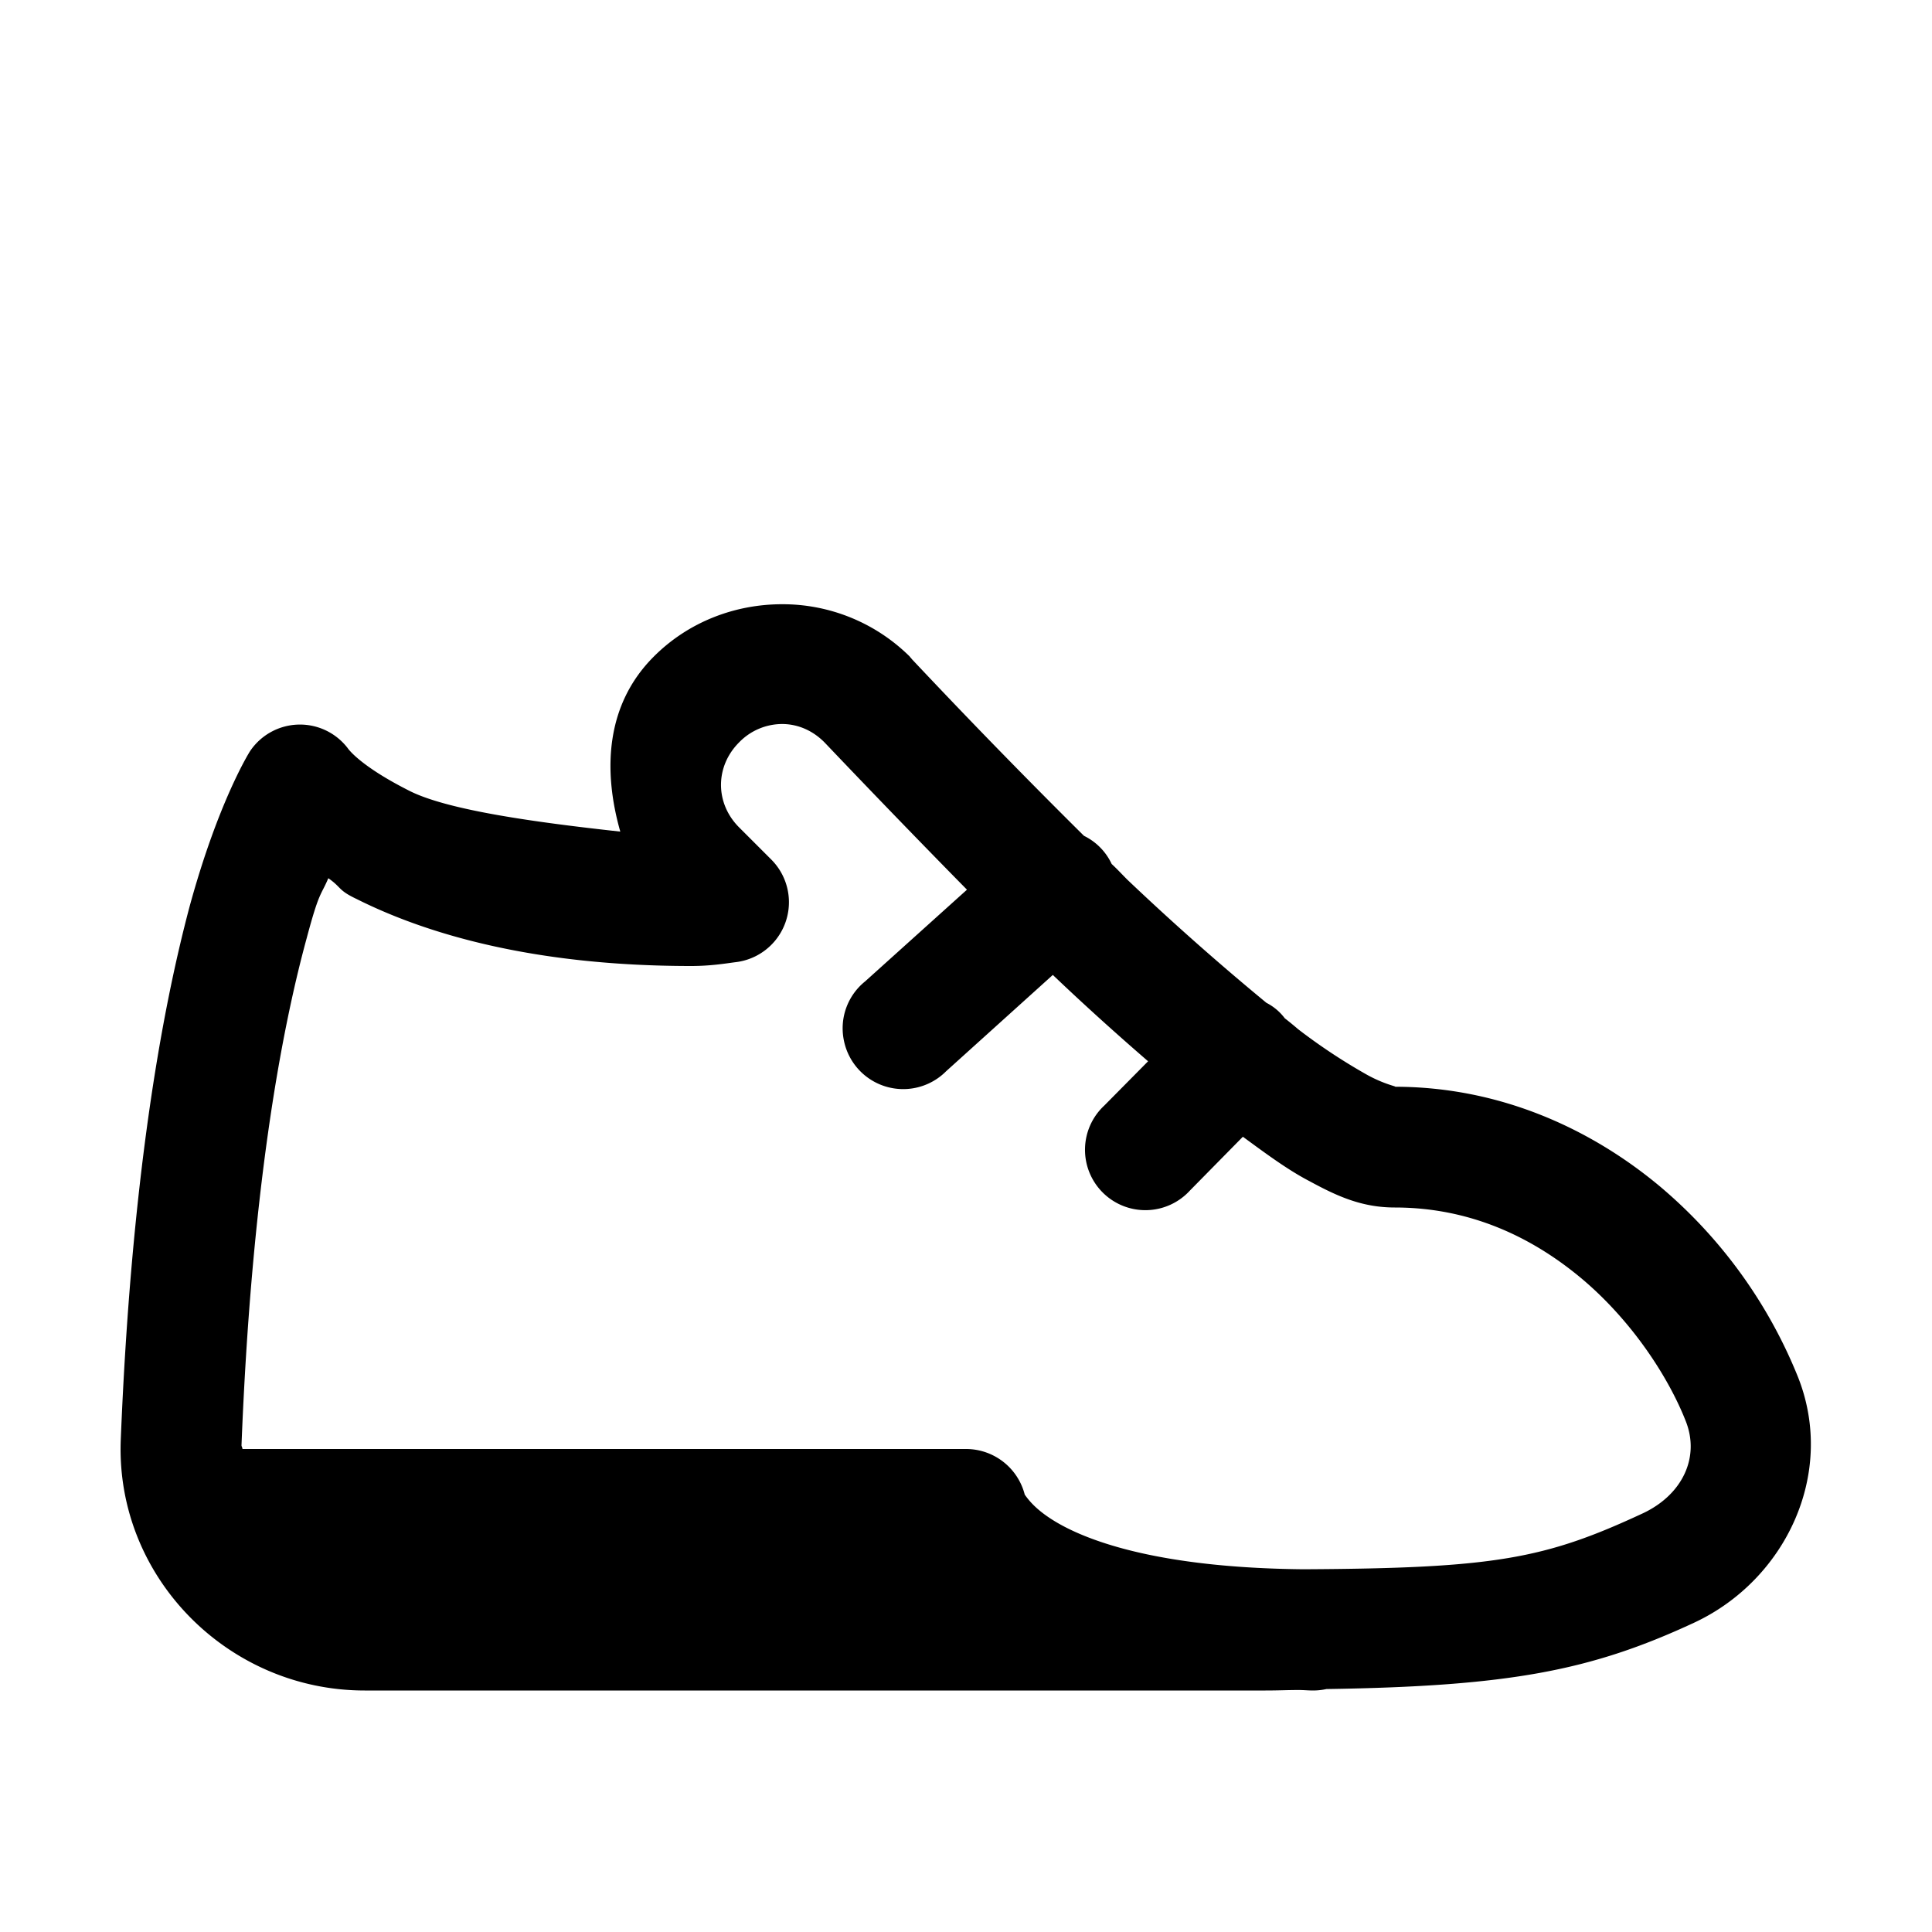
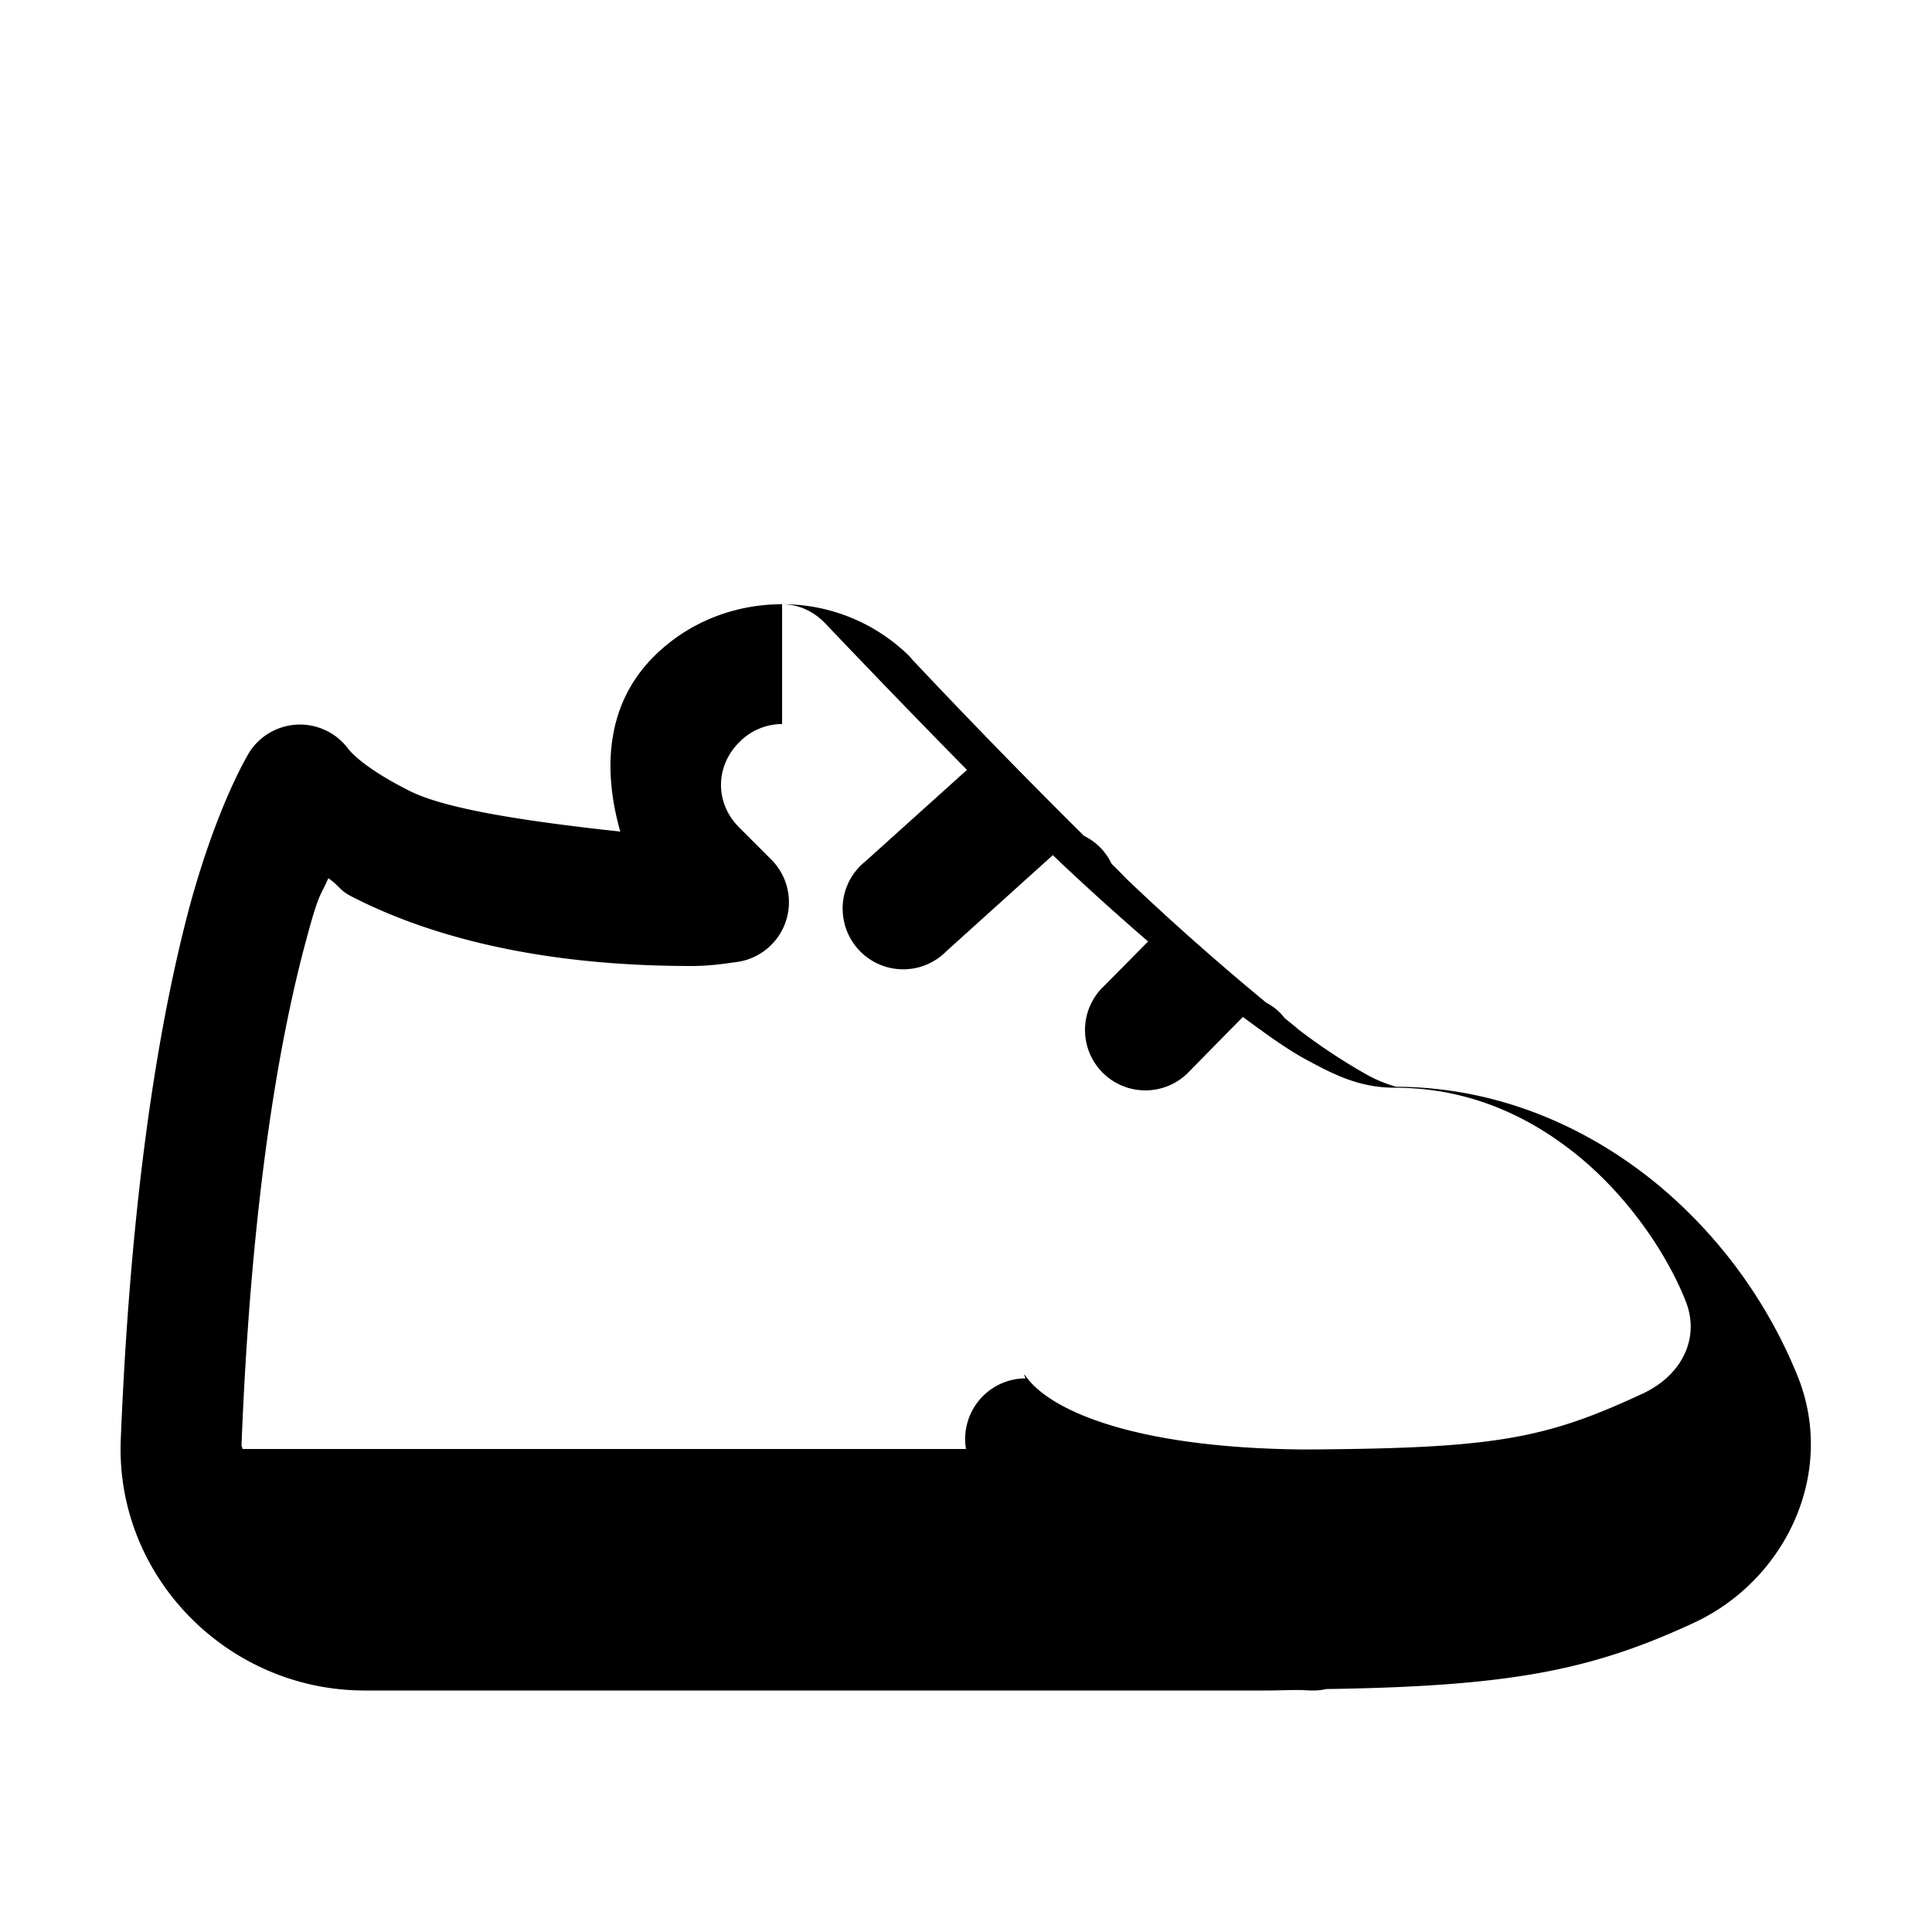
<svg xmlns="http://www.w3.org/2000/svg" viewBox="0 0 16 16">
-   <path d="M6.477 5.004c-.387 0-.774.144-1.063.434-.398.398-.422.94-.277 1.449-.711-.078-1.414-.176-1.735-.332-.43-.215-.523-.36-.523-.36a.498.498 0 0 0-.809.027s-.261.41-.5 1.286c-.234.879-.484 2.277-.57 4.418C.957 13.059 1.887 14 3.02 14h7.46c.11 0 .176-.004.274-.004.047 0 .078.004.121.004a.52.52 0 0 0 .11-.012c1.515-.023 2.19-.152 3.046-.55.754-.352 1.176-1.231.86-2.032a4.032 4.032 0 0 0-1.141-1.578C13.191 9.36 12.437 9 11.55 9c.032 0-.081-.016-.234-.102a4.793 4.793 0 0 1-.566-.375 2.693 2.693 0 0 0-.11-.09.44.44 0 0 0-.152-.128 21.816 21.816 0 0 1-1.152-1.02c-.047-.047-.082-.086-.133-.133.004 0 .004 0 0-.004a.49.49 0 0 0-.226-.226A58.708 58.708 0 0 1 7.55 5.457c-.004-.008-.012-.012-.016-.02a1.496 1.496 0 0 0-1.058-.433zm0 .992c.125 0 .25.05.351.152.012.012.54.57 1.18 1.22l-.844.76a.498.498 0 0 0-.176.485.501.501 0 0 0 .848.258l.883-.797c.258.246.523.485.789.715l-.363.367a.5.5 0 1 0 .71.703l.438-.445c.187.137.371.274.55.367.223.121.43.219.708.219.62 0 1.136.242 1.554.594.415.351.715.816.856 1.176.117.296-.024.605-.352.761-.816.38-1.23.457-2.816.465-1.215-.012-1.82-.242-2.09-.418-.133-.086-.187-.16-.21-.191-.024-.035 0 .02 0 .02A.502.502 0 0 0 8 12H2.008c0-.012-.008-.02-.008-.031.082-2.086.324-3.41.54-4.2.105-.394.116-.347.179-.496.113.079.078.098.234.172.578.29 1.469.555 2.77.555.16 0 .28-.02.363-.031a.5.5 0 0 0 .3-.852l-.265-.265c-.2-.2-.2-.504 0-.704a.498.498 0 0 1 .356-.152z" />
+   <path d="M6.477 5.004c-.387 0-.774.144-1.063.434-.398.398-.422.94-.277 1.449-.711-.078-1.414-.176-1.735-.332-.43-.215-.523-.36-.523-.36a.498.498 0 0 0-.809.027s-.261.41-.5 1.286c-.234.879-.484 2.277-.57 4.418C.957 13.059 1.887 14 3.02 14h7.46c.11 0 .176-.004.274-.004.047 0 .078.004.121.004a.52.52 0 0 0 .11-.012c1.515-.023 2.19-.152 3.046-.55.754-.352 1.176-1.231.86-2.032a4.032 4.032 0 0 0-1.141-1.578C13.191 9.36 12.437 9 11.55 9c.032 0-.081-.016-.234-.102a4.793 4.793 0 0 1-.566-.375 2.693 2.693 0 0 0-.11-.09.44.44 0 0 0-.152-.128 21.816 21.816 0 0 1-1.152-1.02c-.047-.047-.082-.086-.133-.133.004 0 .004 0 0-.004a.49.49 0 0 0-.226-.226A58.708 58.708 0 0 1 7.55 5.457c-.004-.008-.012-.012-.016-.02a1.496 1.496 0 0 0-1.058-.433zc.125 0 .25.05.351.152.012.012.54.57 1.18 1.22l-.844.76a.498.498 0 0 0-.176.485.501.501 0 0 0 .848.258l.883-.797c.258.246.523.485.789.715l-.363.367a.5.5 0 1 0 .71.703l.438-.445c.187.137.371.274.55.367.223.121.43.219.708.219.62 0 1.136.242 1.554.594.415.351.715.816.856 1.176.117.296-.024.605-.352.761-.816.38-1.23.457-2.816.465-1.215-.012-1.82-.242-2.09-.418-.133-.086-.187-.16-.21-.191-.024-.035 0 .02 0 .02A.502.502 0 0 0 8 12H2.008c0-.012-.008-.02-.008-.031.082-2.086.324-3.41.54-4.2.105-.394.116-.347.179-.496.113.079.078.098.234.172.578.29 1.469.555 2.77.555.16 0 .28-.02.363-.031a.5.5 0 0 0 .3-.852l-.265-.265c-.2-.2-.2-.504 0-.704a.498.498 0 0 1 .356-.152z" />
</svg>